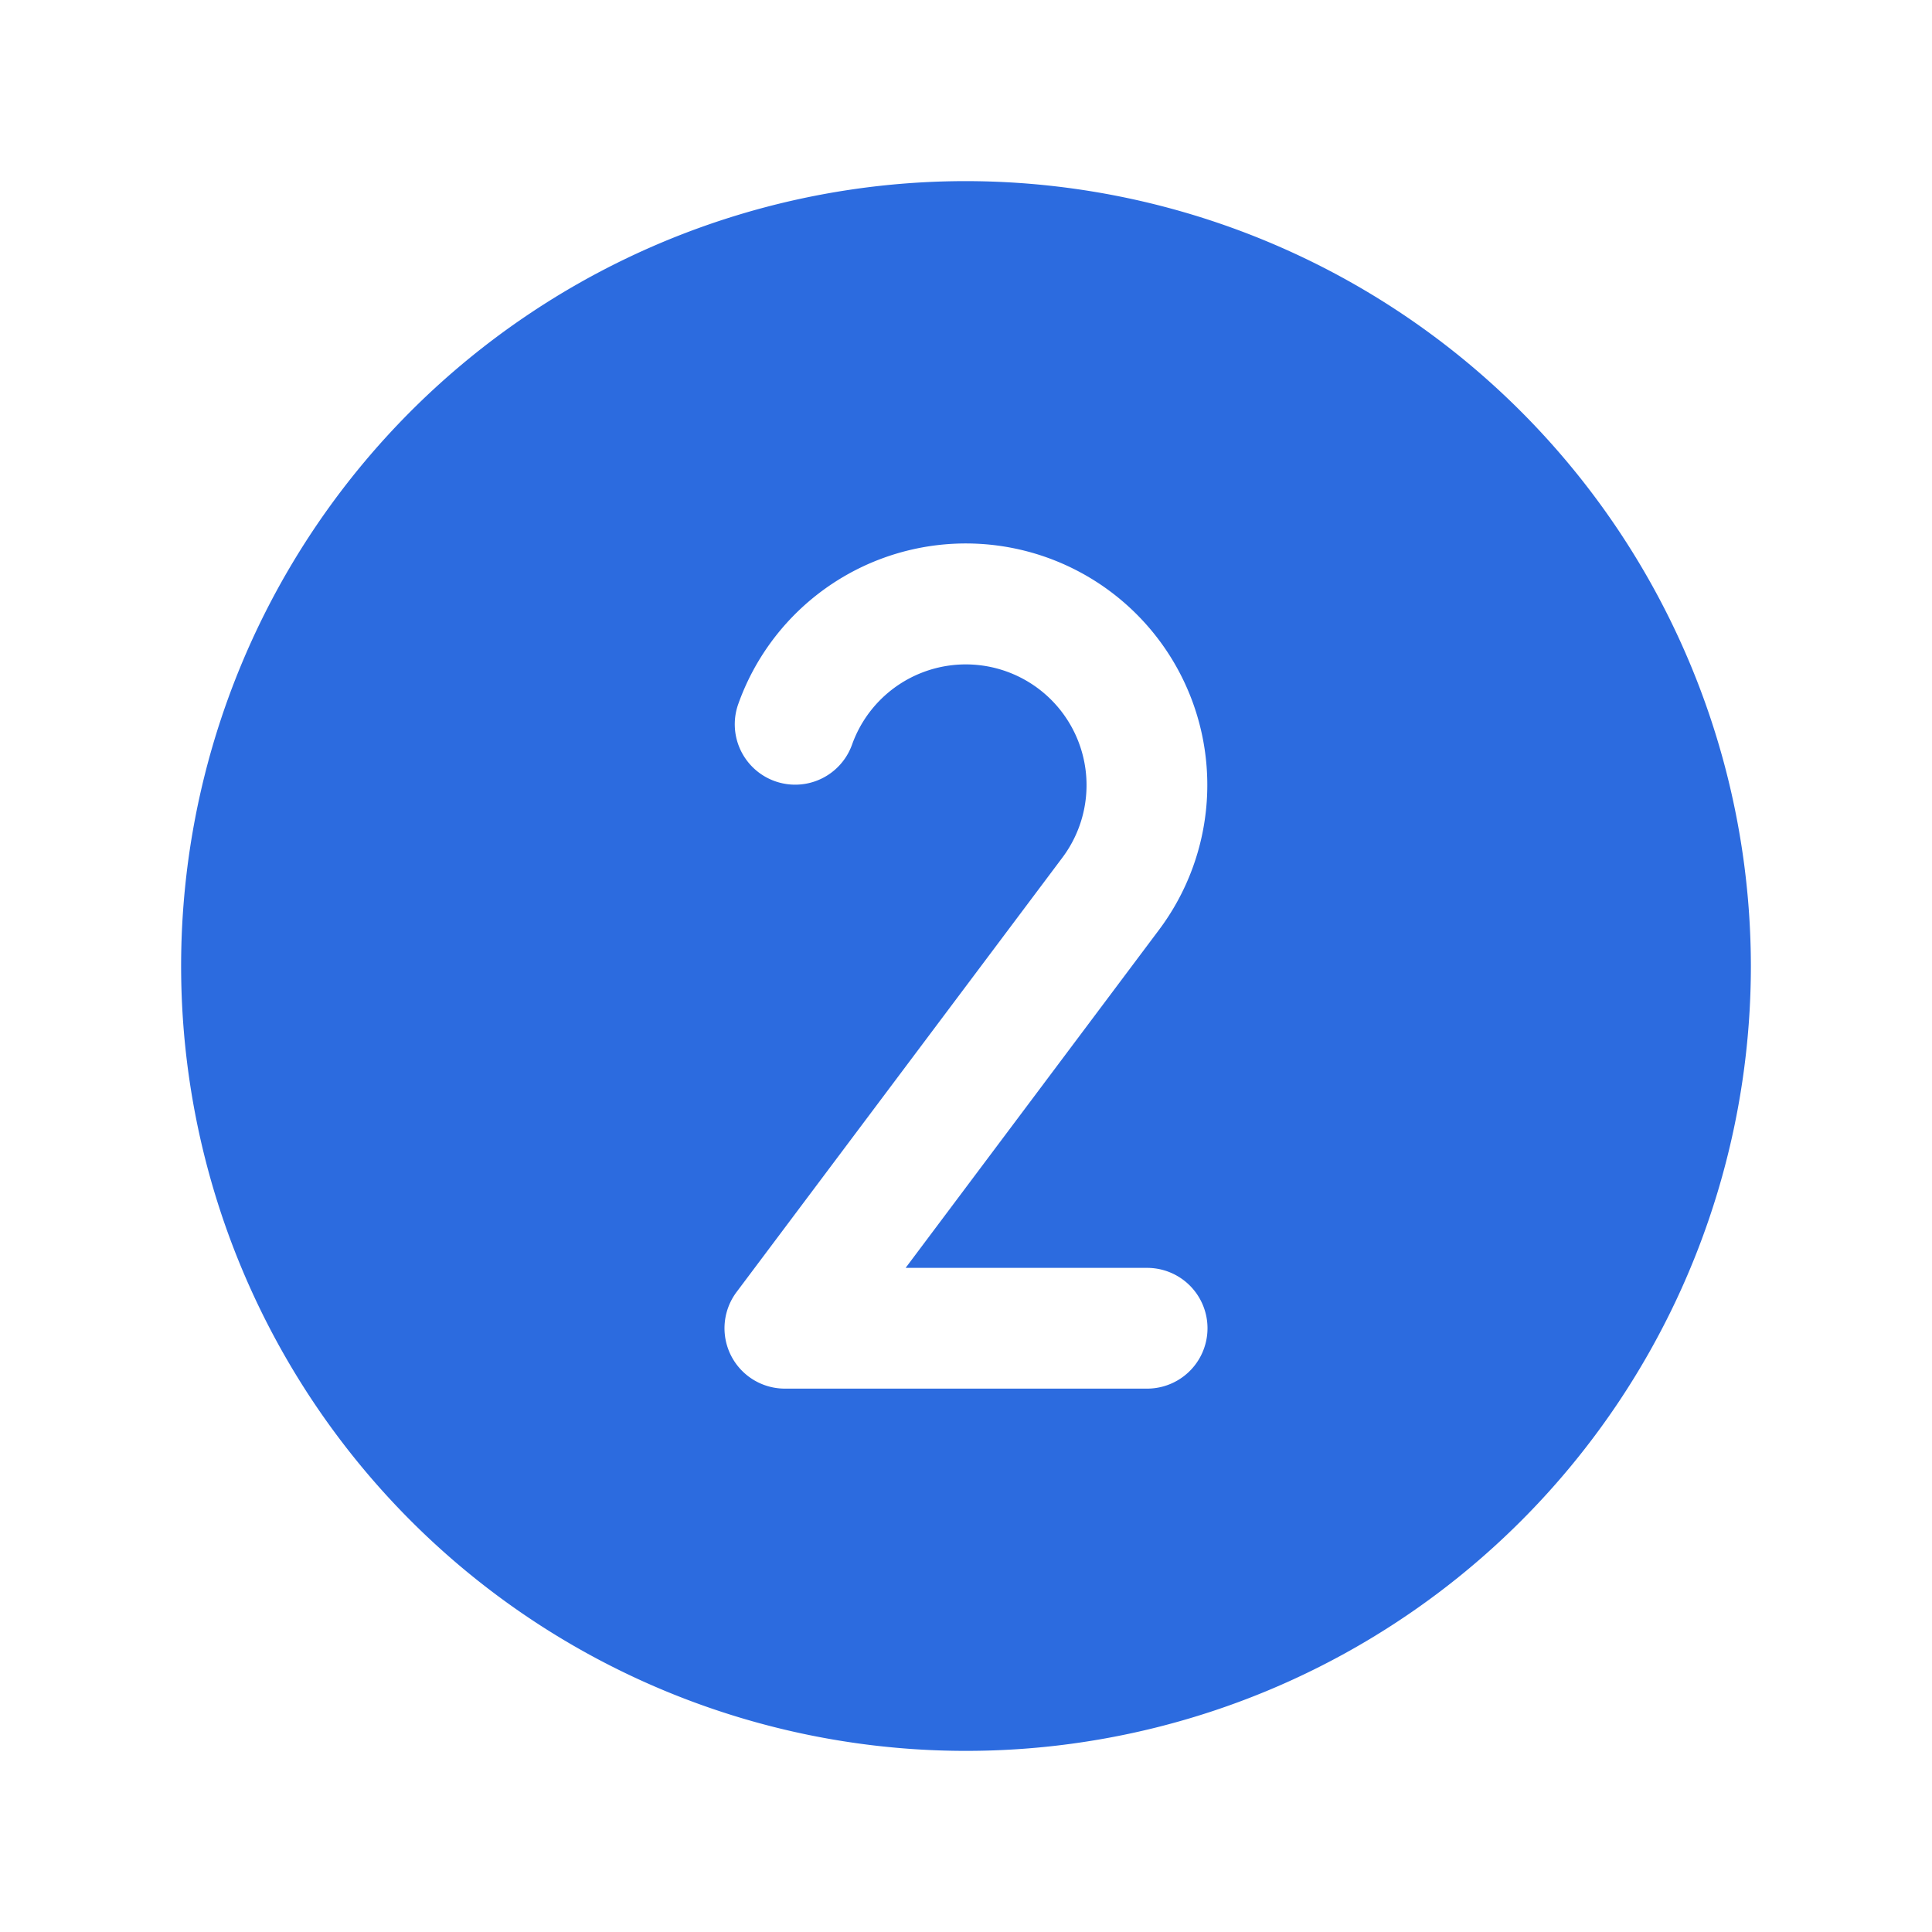
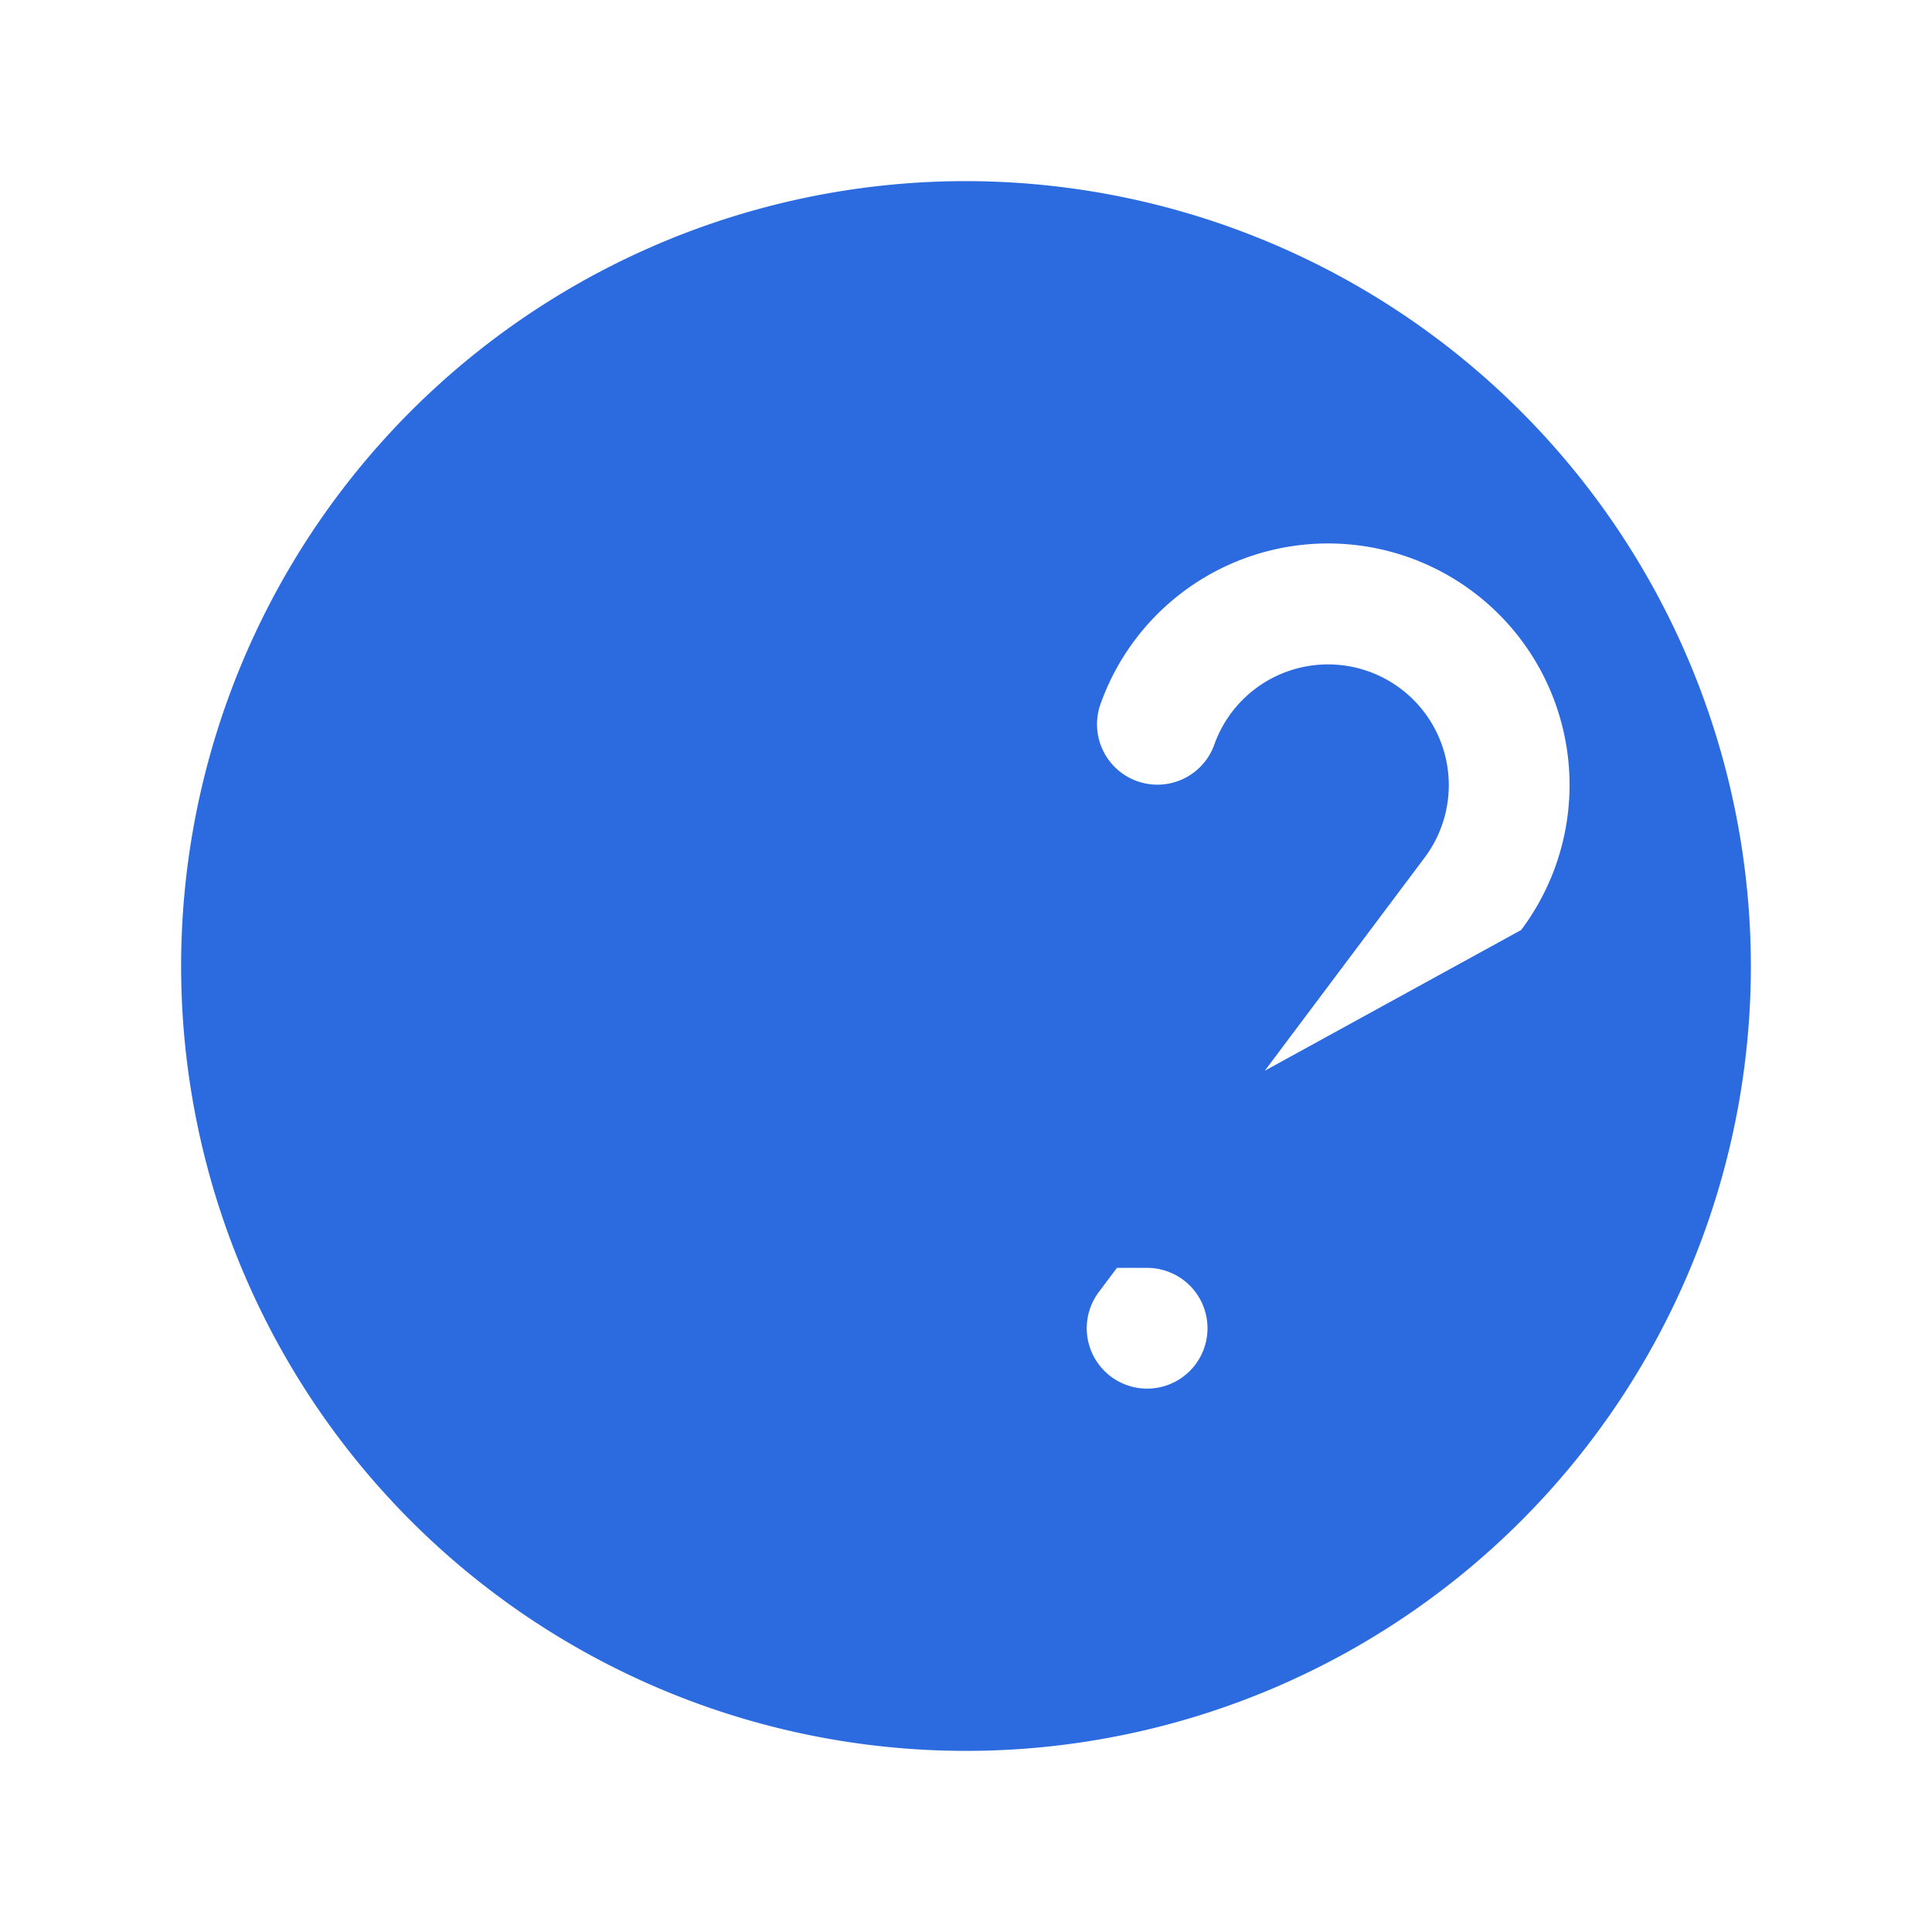
<svg xmlns="http://www.w3.org/2000/svg" width="32" height="32" fill="#2c6bdf" viewBox="0 0 256 256">
-   <path d="M128,24A104,104,0,1,0,232,128,104.11,104.11,0,0,0,128,24Zm24,144a8,8,0,0,1,0,16H104a8,8,0,0,1-6.4-12.8l43.17-57.56a16,16,0,1,0-27.86-15,8,8,0,0,1-15.09-5.34,32,32,0,1,1,55.74,29.93L120,168Z" />
+   <path d="M128,24A104,104,0,1,0,232,128,104.11,104.11,0,0,0,128,24Zm24,144a8,8,0,0,1,0,16a8,8,0,0,1-6.4-12.8l43.17-57.56a16,16,0,1,0-27.86-15,8,8,0,0,1-15.09-5.34,32,32,0,1,1,55.74,29.93L120,168Z" />
</svg>